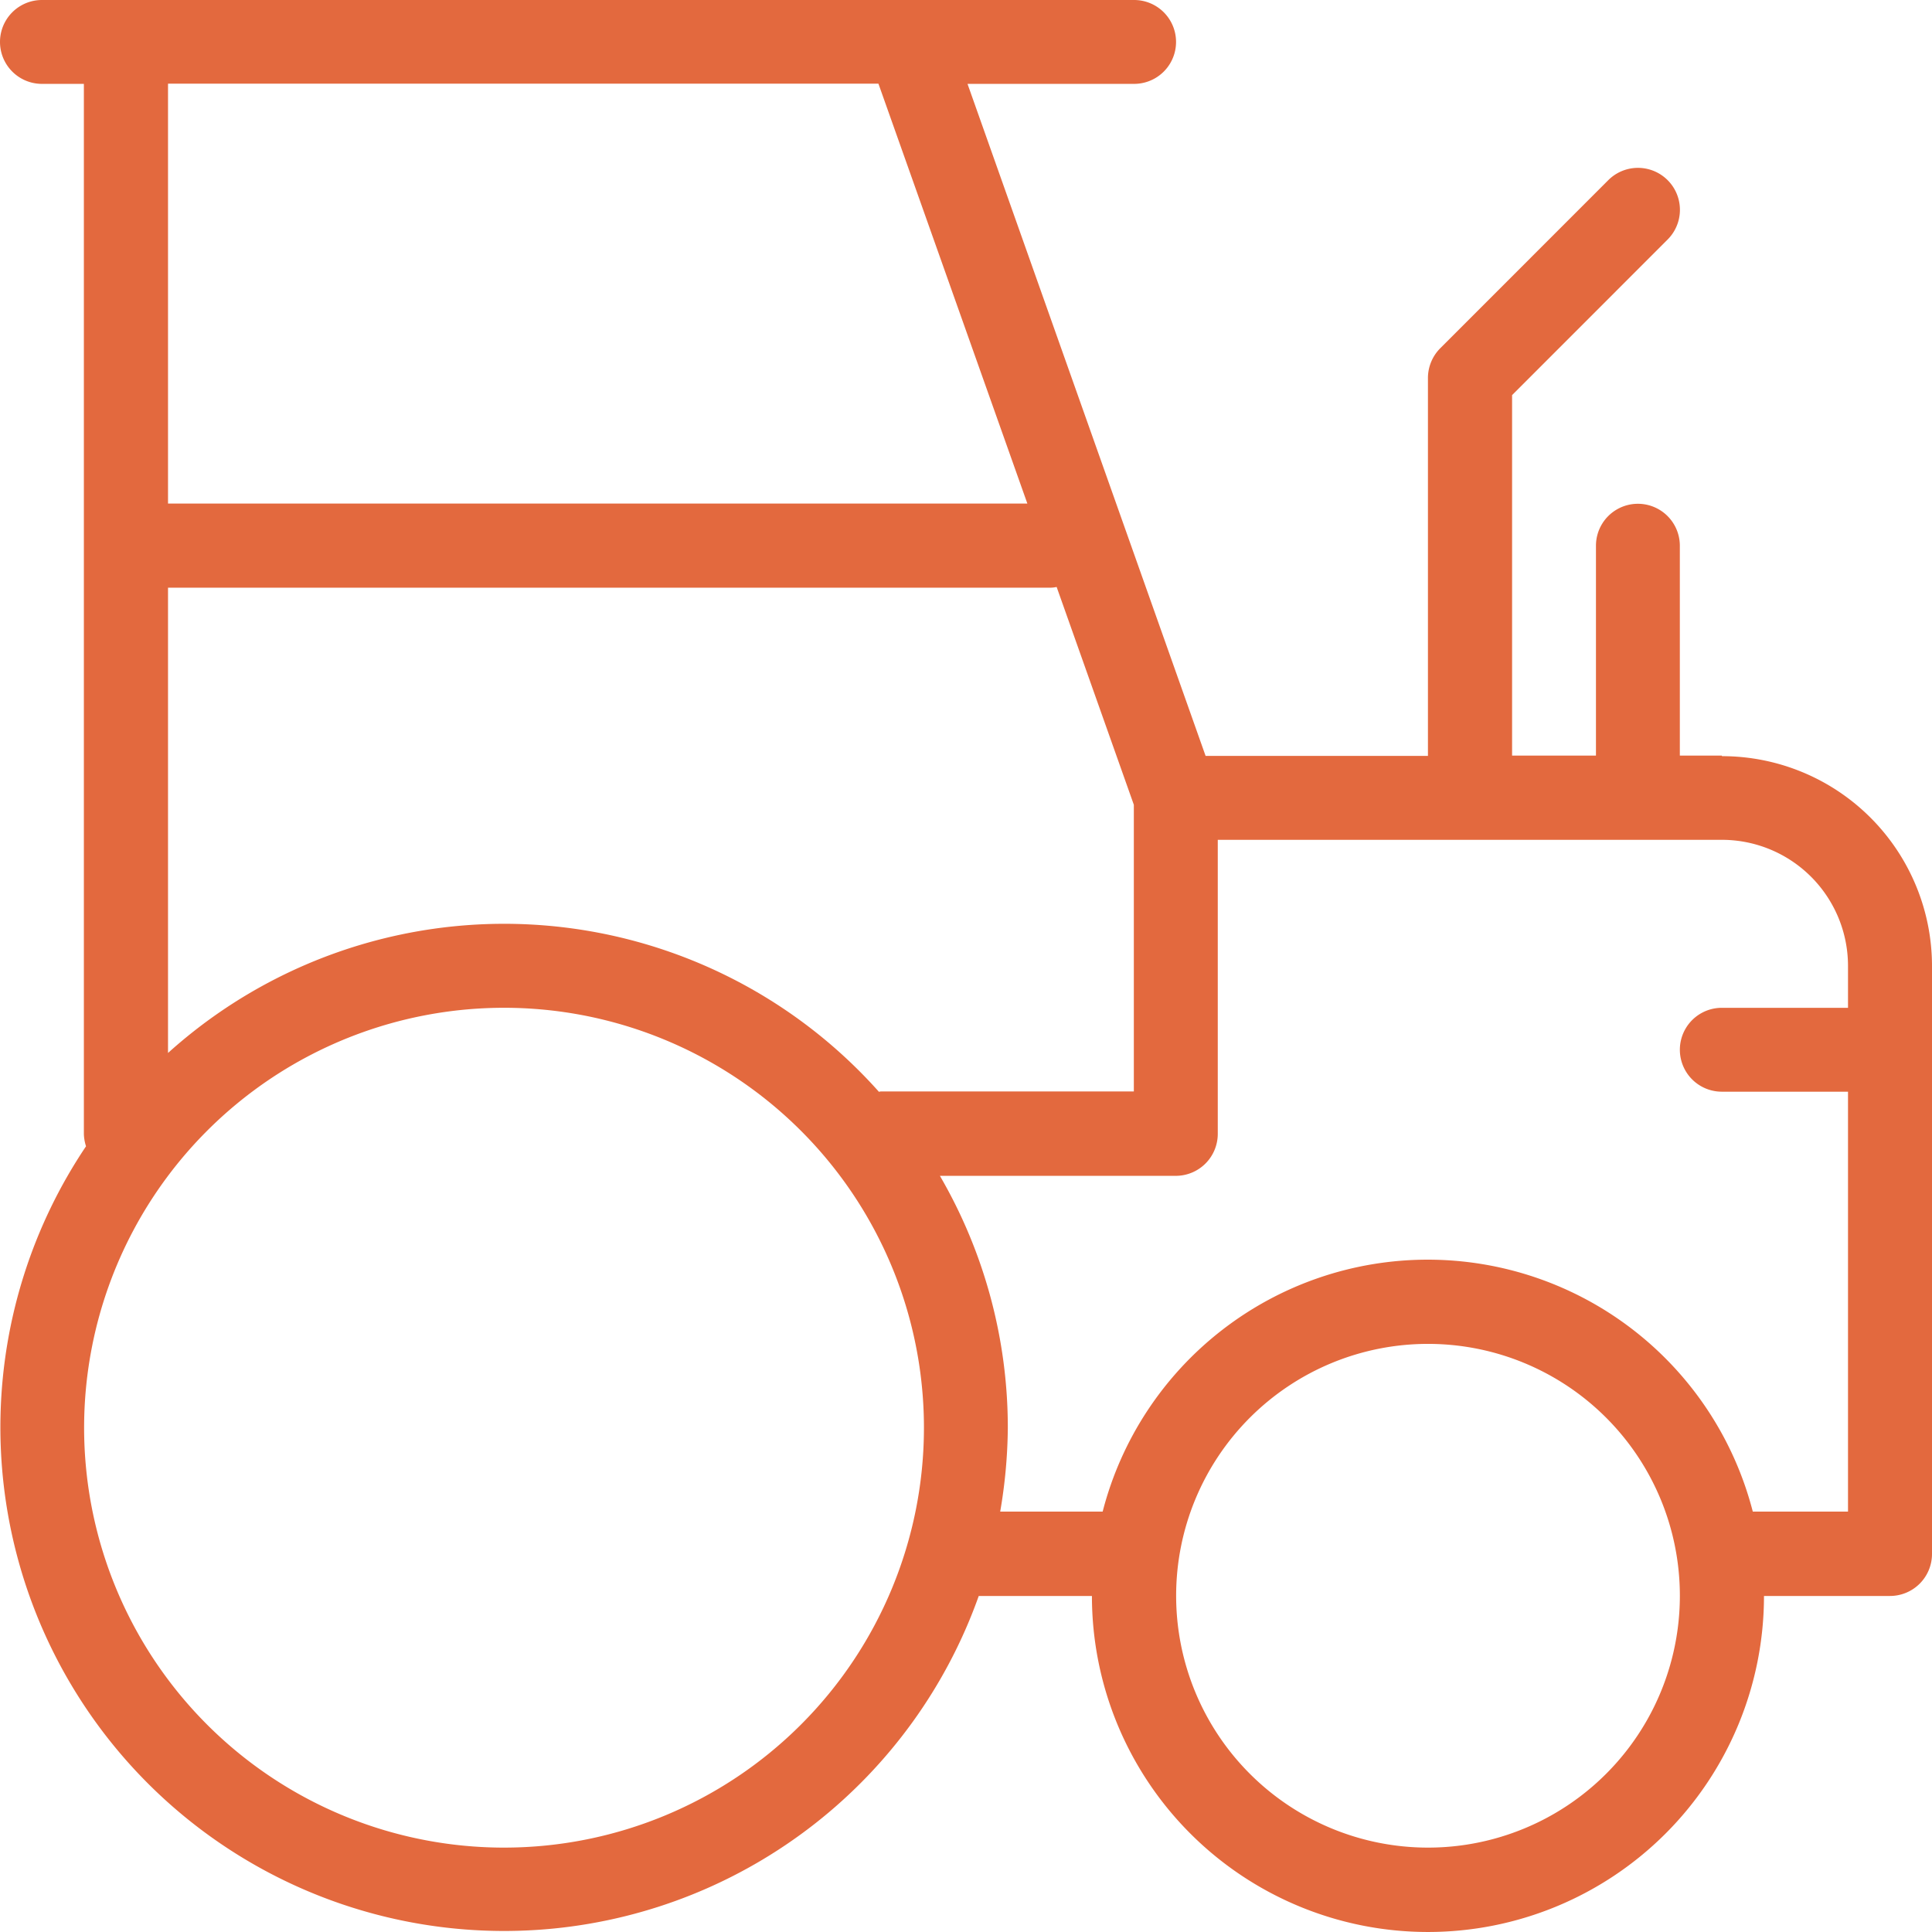
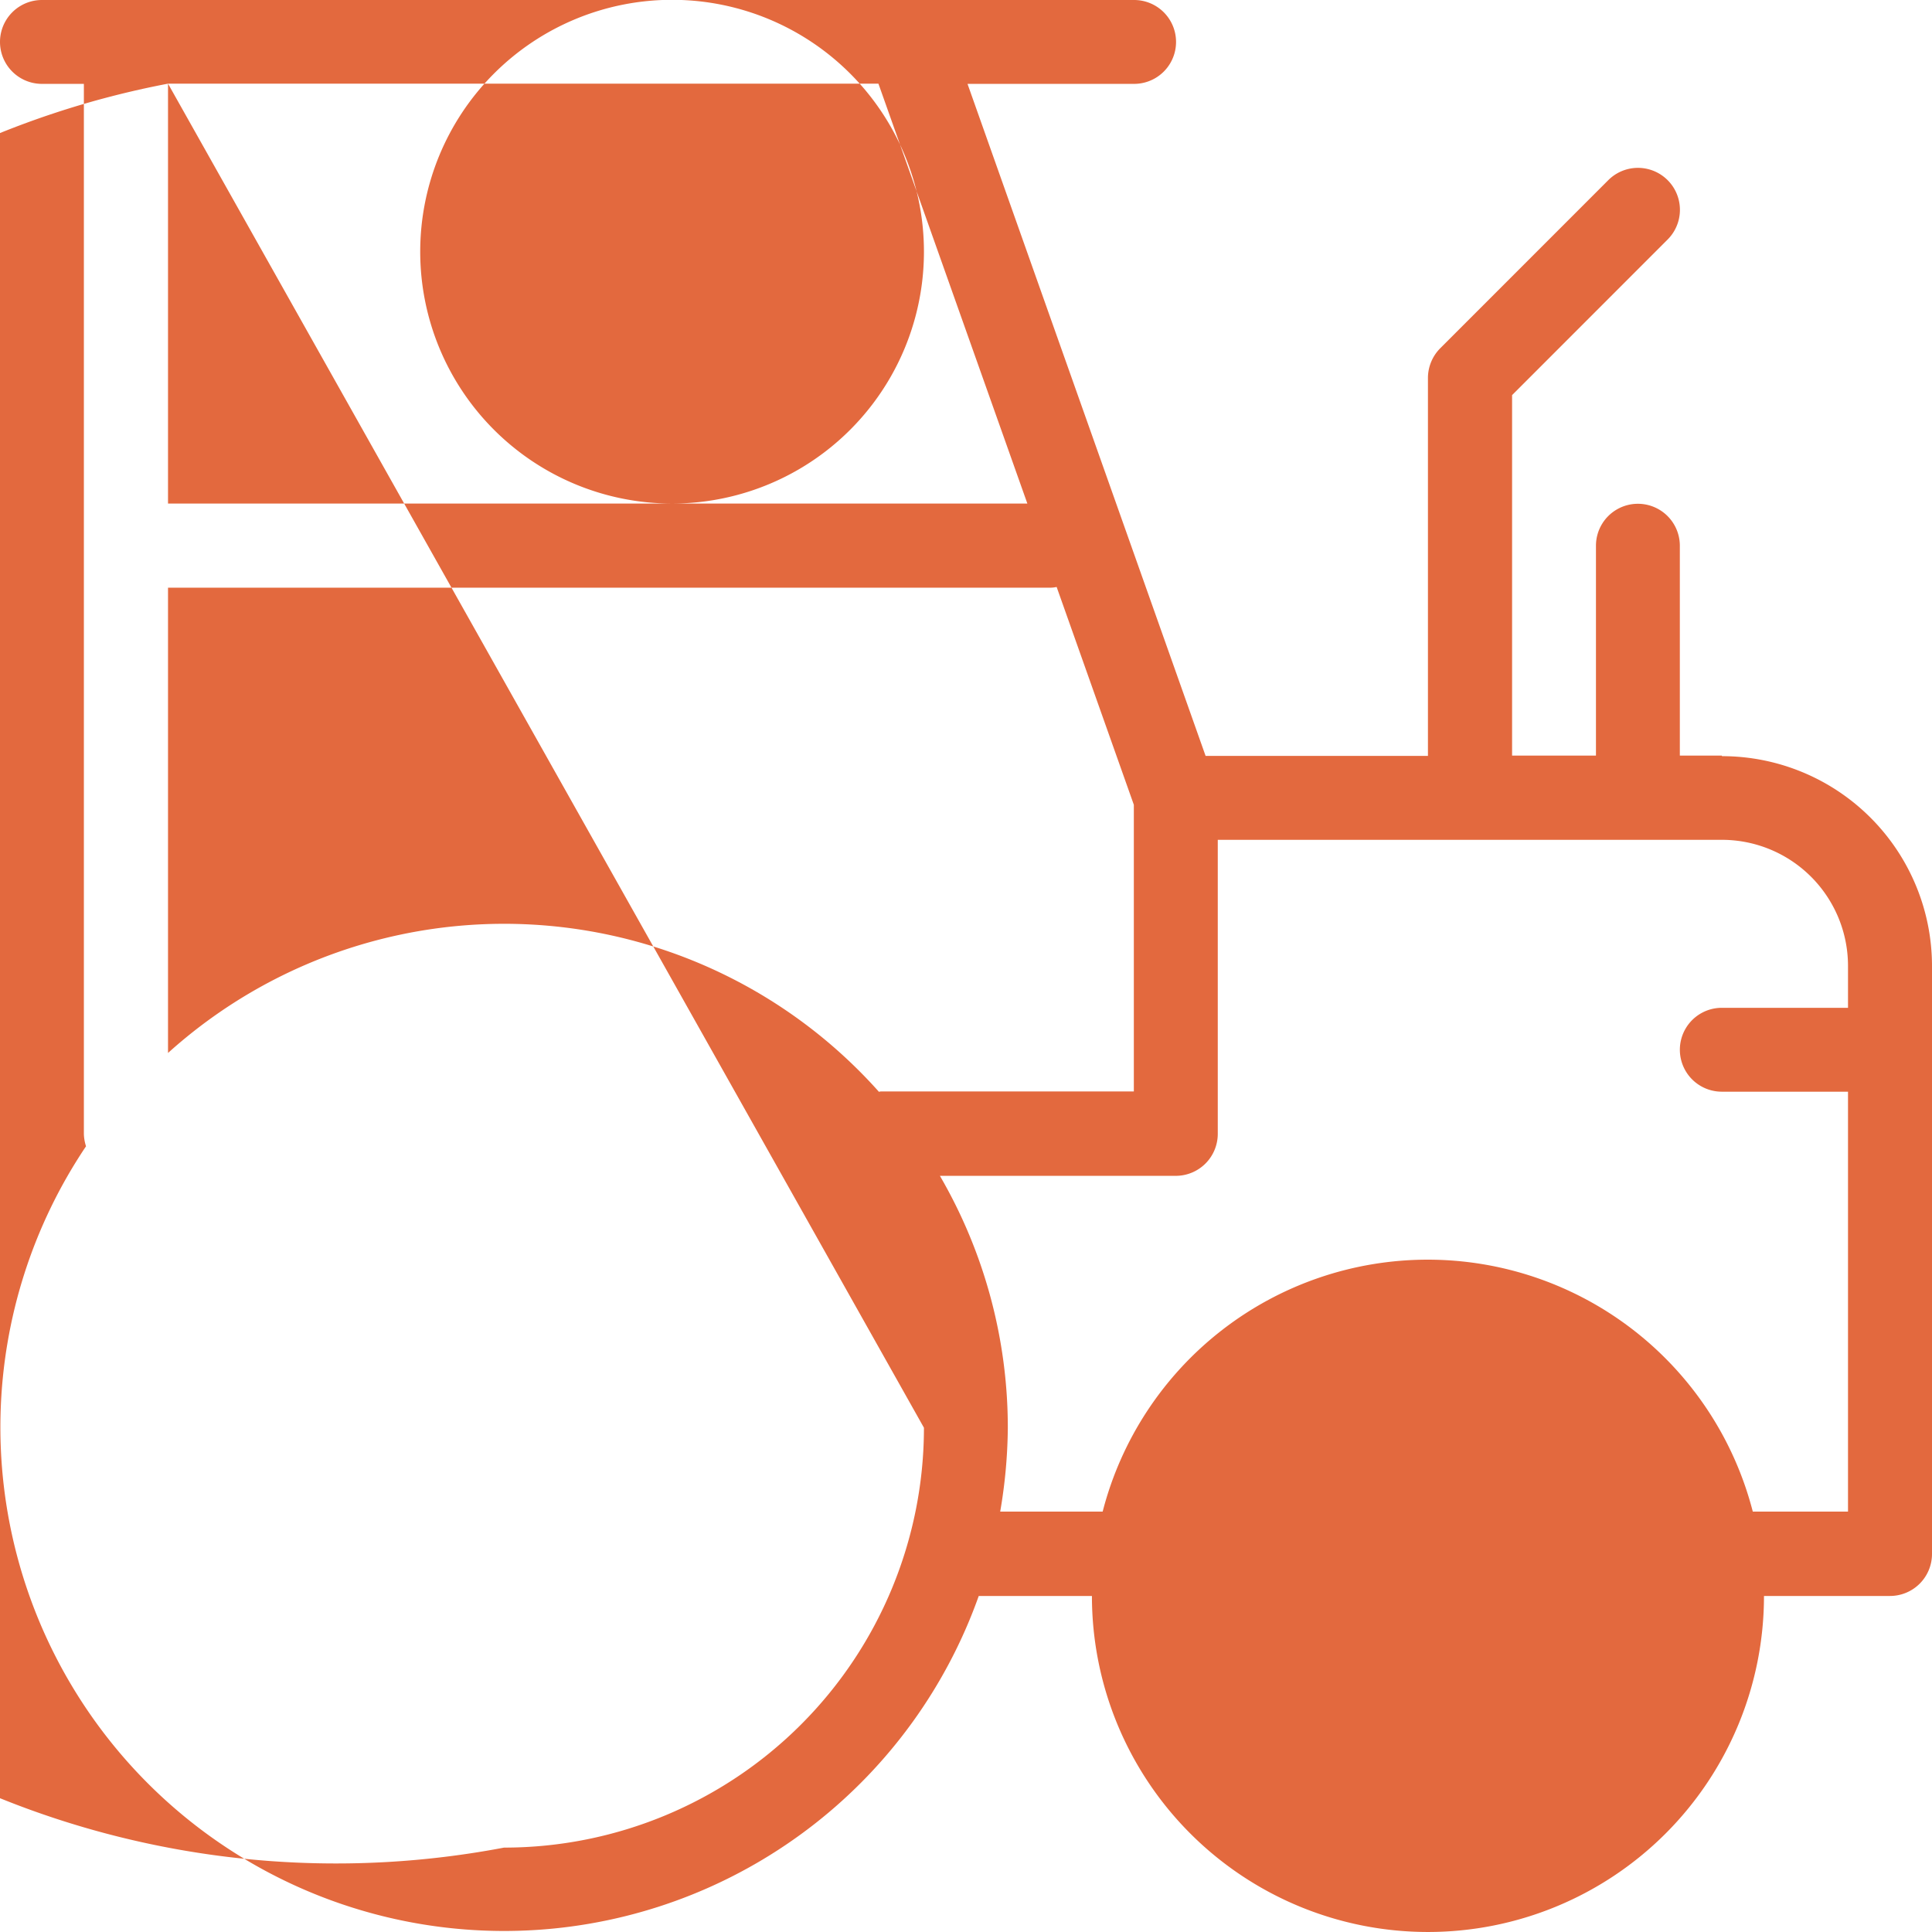
<svg xmlns="http://www.w3.org/2000/svg" width="63.668" height="63.668" viewBox="0 0 63.668 63.668">
-   <path id="Vector" d="M56.749,24.919a6.919,6.919,0,0,1,6.919,6.919V51.212a1.384,1.384,0,0,1-1.382,1.382H58.131a11.073,11.073,0,1,1-22.147,0h-3.73A16.6,16.6,0,1,1,2.835,37.775a1.438,1.438,0,0,1-.071-.408V2.764H1.382A1.382,1.382,0,0,1,1.382,0H37.374a1.382,1.382,0,0,1,0,2.764h-5.49L39.73,24.911h7.327V12.456a1.391,1.391,0,0,1,.408-.982L53,5.937a1.383,1.383,0,0,1,1.956,1.956L49.83,13.021V24.9h2.764V17.984a1.382,1.382,0,1,1,2.764,0V24.9h1.382ZM28.971,35.976a.536.536,0,0,1,.094-.008h8.3V26.521l-2.544-7.178a.993.993,0,0,1-.22.024H5.537V34.7a16.543,16.543,0,0,1,23.435,1.288ZM5.537,2.757V16.594H33.856L28.948,2.757ZM30.448,47.05A13.838,13.838,0,1,0,16.61,60.887,13.839,13.839,0,0,0,30.448,47.05Zm24.911,5.537a8.3,8.3,0,1,0-8.3,8.3,8.3,8.3,0,0,0,8.3-8.3ZM60.9,49.814V35.976H56.741a1.382,1.382,0,0,1,0-2.764H60.9V31.83a4.156,4.156,0,0,0-4.154-4.154H40.131v9.691a1.384,1.384,0,0,1-1.382,1.382H30.974a16.509,16.509,0,0,1,2.238,8.3,16.907,16.907,0,0,1-.251,2.764h3.377a11.062,11.062,0,0,1,21.424,0Z" fill="#e3693e" fill-rule="evenodd" />
+   <path id="Vector" d="M56.749,24.919a6.919,6.919,0,0,1,6.919,6.919V51.212a1.384,1.384,0,0,1-1.382,1.382H58.131a11.073,11.073,0,1,1-22.147,0h-3.73A16.6,16.6,0,1,1,2.835,37.775a1.438,1.438,0,0,1-.071-.408V2.764H1.382A1.382,1.382,0,0,1,1.382,0H37.374a1.382,1.382,0,0,1,0,2.764h-5.49L39.73,24.911h7.327V12.456a1.391,1.391,0,0,1,.408-.982L53,5.937a1.383,1.383,0,0,1,1.956,1.956L49.83,13.021V24.9h2.764V17.984a1.382,1.382,0,1,1,2.764,0V24.9h1.382ZM28.971,35.976a.536.536,0,0,1,.094-.008h8.3V26.521l-2.544-7.178a.993.993,0,0,1-.22.024H5.537V34.7a16.543,16.543,0,0,1,23.435,1.288ZM5.537,2.757V16.594H33.856L28.948,2.757ZA13.838,13.838,0,1,0,16.61,60.887,13.839,13.839,0,0,0,30.448,47.05Zm24.911,5.537a8.3,8.3,0,1,0-8.3,8.3,8.3,8.3,0,0,0,8.3-8.3ZM60.9,49.814V35.976H56.741a1.382,1.382,0,0,1,0-2.764H60.9V31.83a4.156,4.156,0,0,0-4.154-4.154H40.131v9.691a1.384,1.384,0,0,1-1.382,1.382H30.974a16.509,16.509,0,0,1,2.238,8.3,16.907,16.907,0,0,1-.251,2.764h3.377a11.062,11.062,0,0,1,21.424,0Z" fill="#e3693e" fill-rule="evenodd" />
</svg>